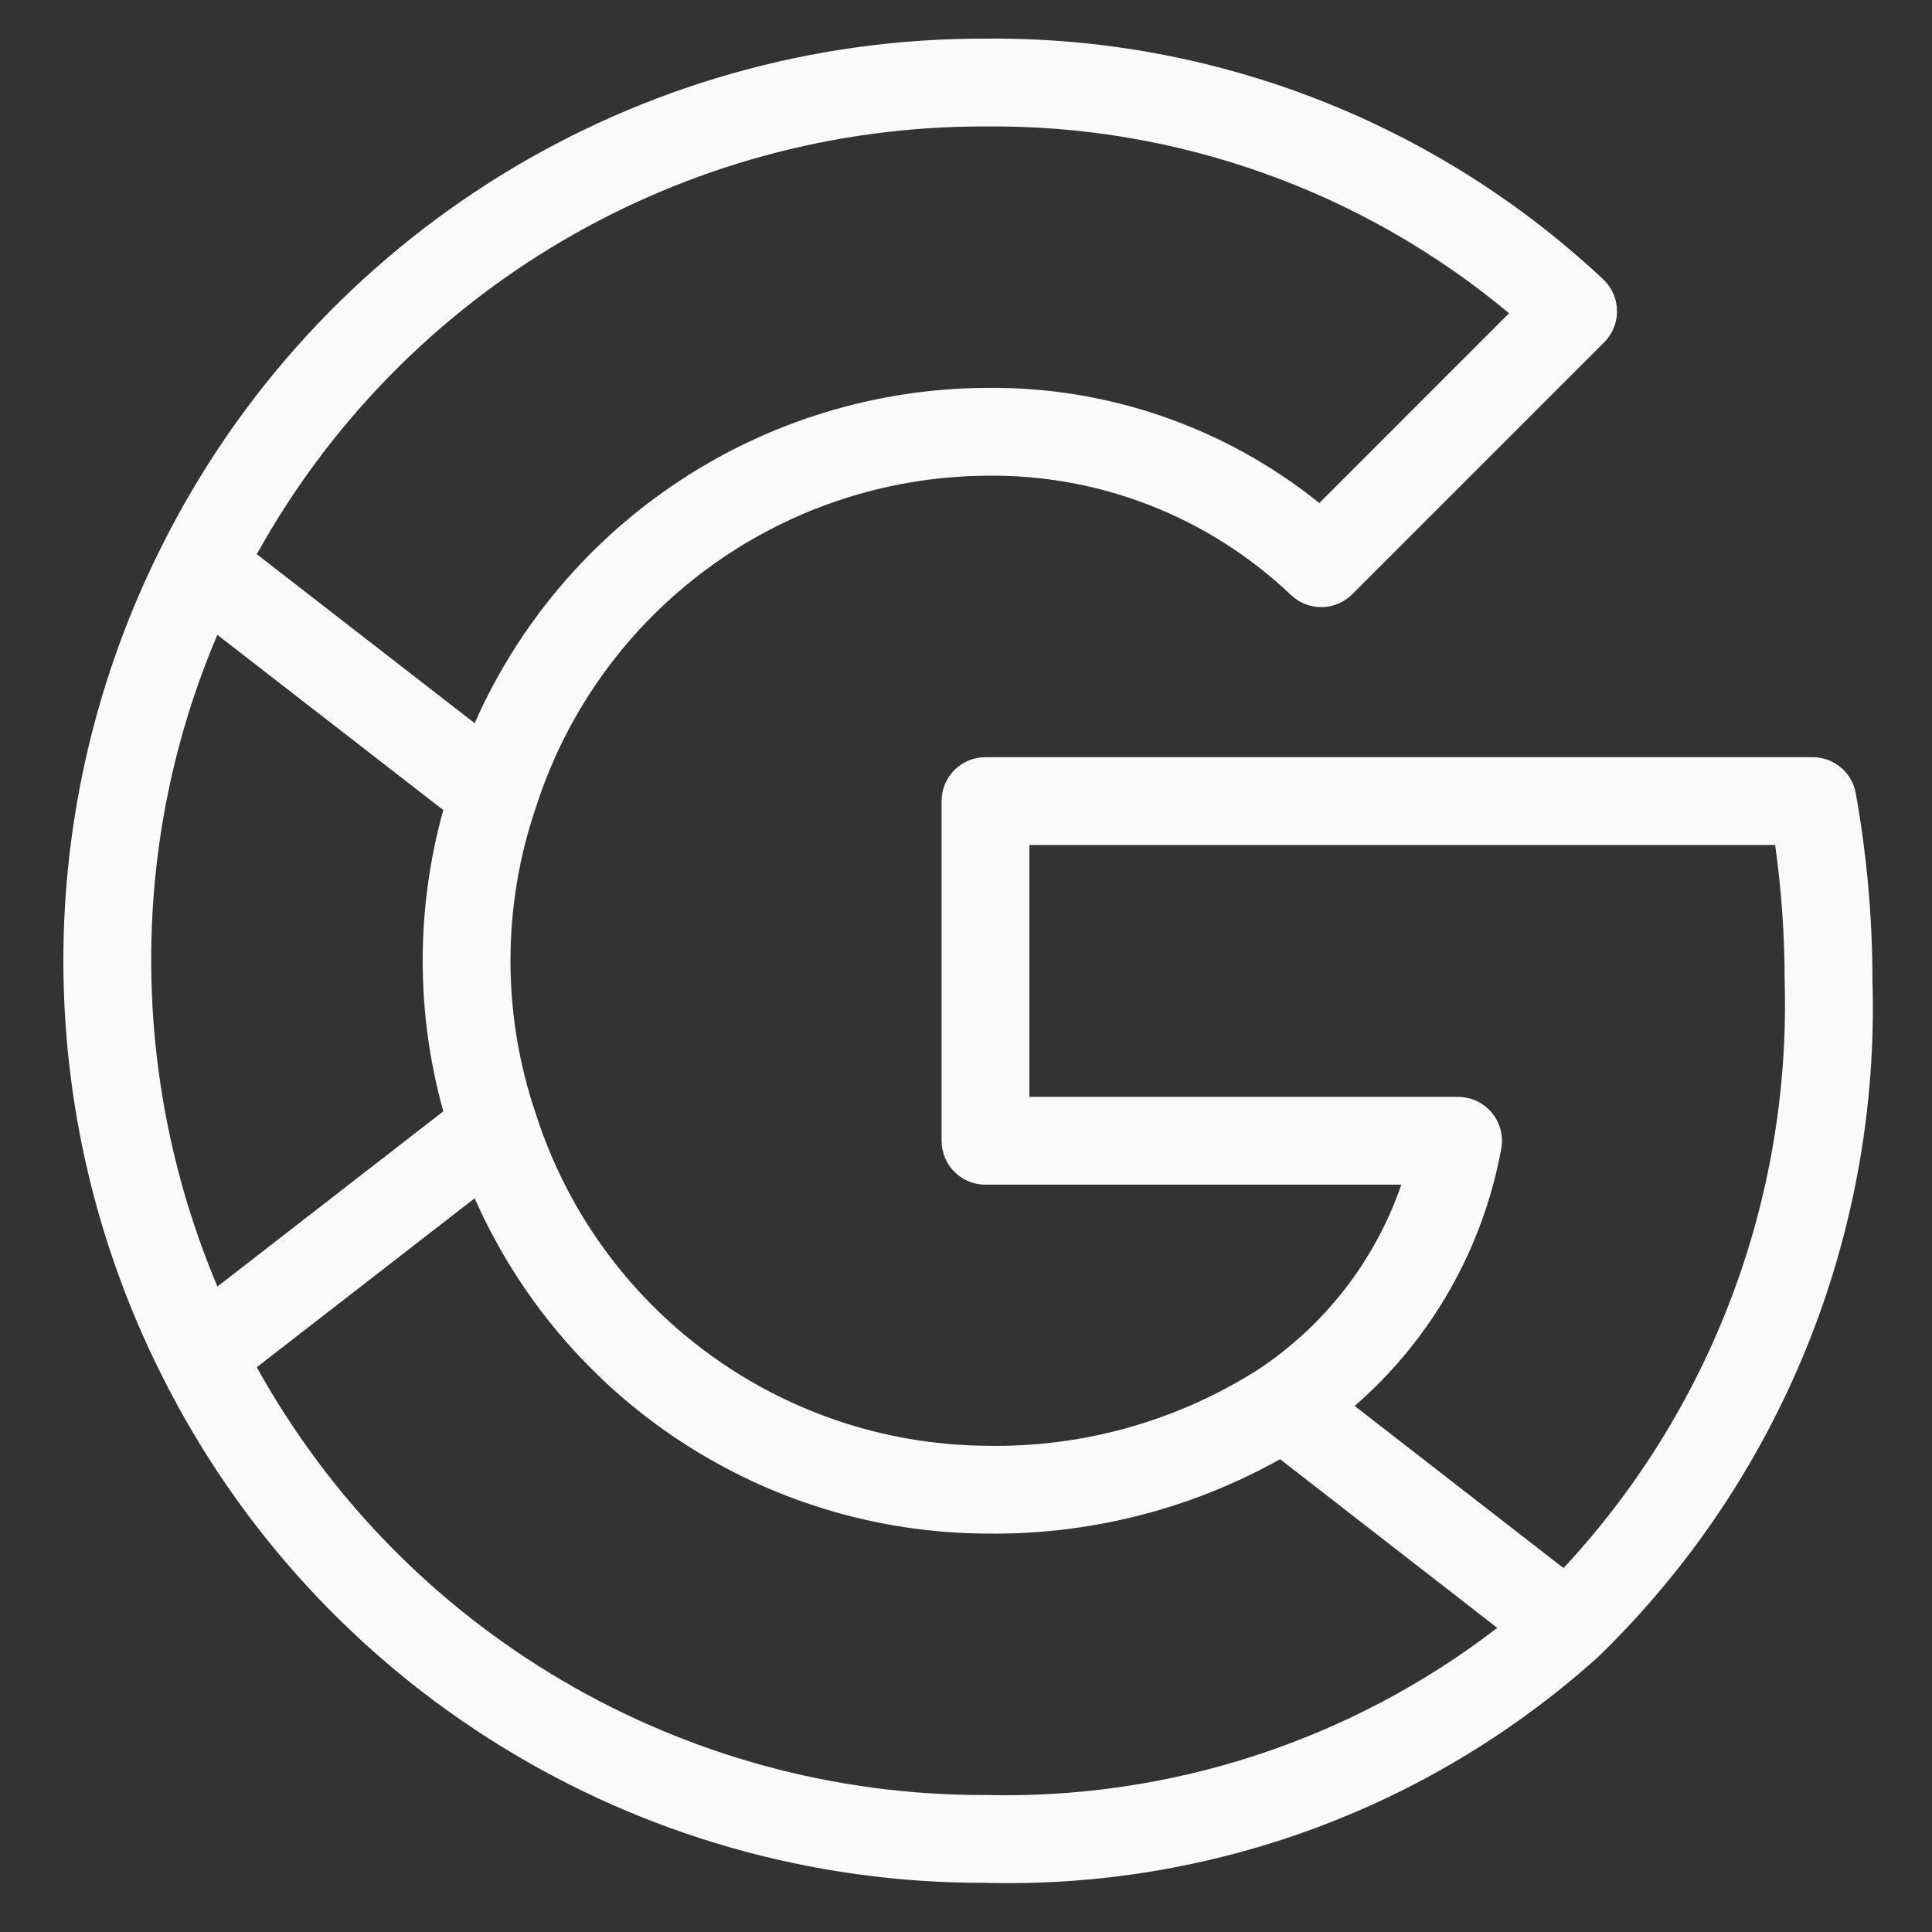
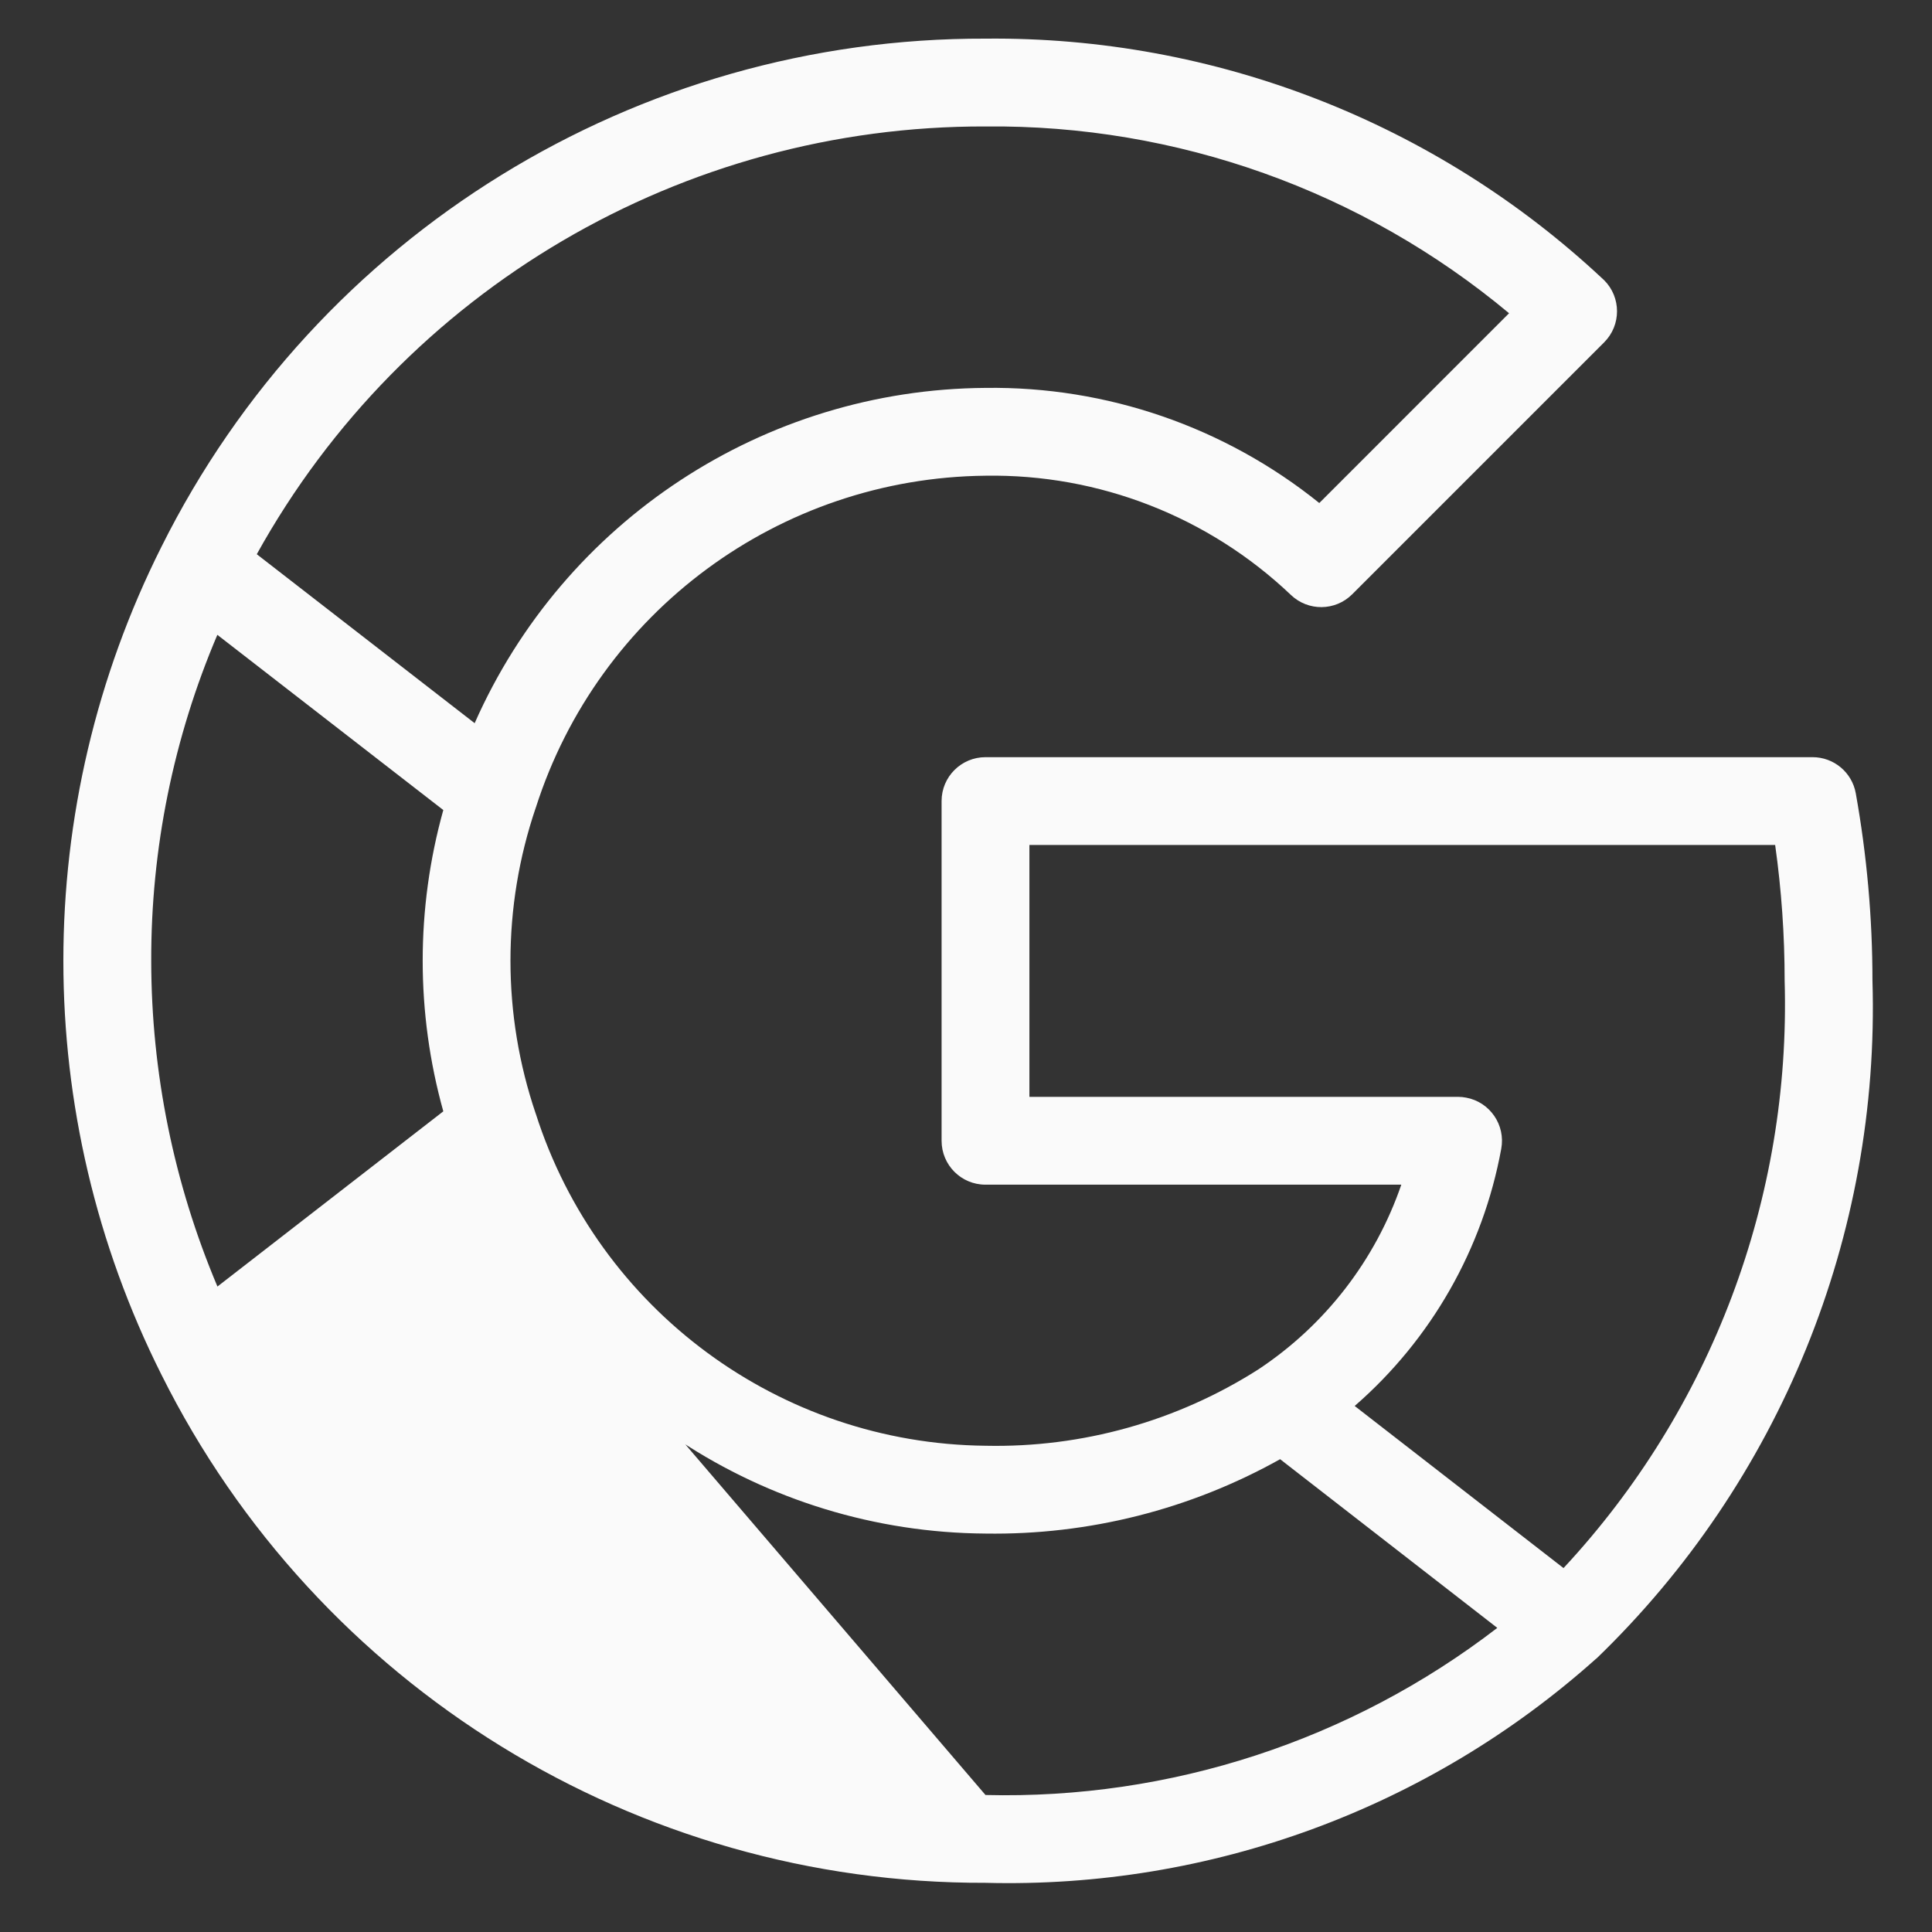
<svg xmlns="http://www.w3.org/2000/svg" width="22" height="22" viewBox="0 0 22 22" fill="none">
  <rect x="0" y="0" width="22" height="22" fill="#333333" stroke="none" />
-   <path d="M21.132 9.033C21.089 8.795 20.882 8.622 20.64 8.622H11.222C10.946 8.622 10.722 8.846 10.722 9.121C10.722 9.122 10.722 9.122 10.722 9.122V12.99C10.722 13.266 10.945 13.49 11.221 13.49C11.221 13.49 11.221 13.49 11.222 13.49H15.957C15.661 14.351 15.089 15.09 14.33 15.593C13.403 16.184 12.321 16.487 11.222 16.463C8.878 16.439 6.814 14.915 6.101 12.682L6.1 12.68C5.717 11.552 5.717 10.328 6.1 9.2L6.101 9.198C6.814 6.965 8.878 5.441 11.222 5.417C12.514 5.396 13.763 5.884 14.699 6.774C14.896 6.963 15.206 6.959 15.398 6.767L18.267 3.898C18.462 3.703 18.462 3.386 18.267 3.191C18.262 3.187 18.258 3.183 18.254 3.179C16.35 1.395 13.831 0.414 11.222 0.44C7.249 0.428 3.613 2.67 1.839 6.225C0.349 9.192 0.349 12.688 1.839 15.655C3.613 19.21 7.249 21.452 11.222 21.44C13.78 21.507 16.267 20.595 18.174 18.889L18.179 18.886C20.268 16.871 21.409 14.068 21.322 11.167C21.322 10.451 21.258 9.737 21.132 9.033ZM11.222 1.44C13.399 1.418 15.512 2.172 17.184 3.567L15.023 5.728C13.947 4.862 12.603 4.398 11.222 4.417C8.7 4.434 6.424 5.929 5.405 8.235L2.924 6.311C4.595 3.296 7.775 1.43 11.222 1.44ZM1.722 10.94C1.719 9.665 1.975 8.403 2.475 7.229L5.048 9.224C4.735 10.347 4.735 11.533 5.048 12.655L2.476 14.65C1.98 13.476 1.723 12.215 1.722 10.94ZM11.222 20.44C7.775 20.451 4.595 18.584 2.924 15.569L5.405 13.645C6.424 15.951 8.7 17.446 11.222 17.463C12.395 17.481 13.553 17.189 14.577 16.616L14.686 16.701L17.05 18.537C15.382 19.82 13.325 20.492 11.222 20.44ZM17.804 17.856L15.426 16.01C16.299 15.251 16.887 14.218 17.095 13.081C17.145 12.81 16.966 12.549 16.695 12.499C16.665 12.493 16.634 12.49 16.604 12.49H11.722V9.622H20.214C20.286 10.134 20.322 10.65 20.322 11.167C20.394 13.641 19.49 16.044 17.804 17.856Z" fill="#FAFAFA" />
+   <path d="M21.132 9.033C21.089 8.795 20.882 8.622 20.64 8.622H11.222C10.946 8.622 10.722 8.846 10.722 9.121C10.722 9.122 10.722 9.122 10.722 9.122V12.99C10.722 13.266 10.945 13.49 11.221 13.49C11.221 13.49 11.221 13.49 11.222 13.49H15.957C15.661 14.351 15.089 15.09 14.33 15.593C13.403 16.184 12.321 16.487 11.222 16.463C8.878 16.439 6.814 14.915 6.101 12.682L6.1 12.68C5.717 11.552 5.717 10.328 6.1 9.2L6.101 9.198C6.814 6.965 8.878 5.441 11.222 5.417C12.514 5.396 13.763 5.884 14.699 6.774C14.896 6.963 15.206 6.959 15.398 6.767L18.267 3.898C18.462 3.703 18.462 3.386 18.267 3.191C18.262 3.187 18.258 3.183 18.254 3.179C16.35 1.395 13.831 0.414 11.222 0.44C7.249 0.428 3.613 2.67 1.839 6.225C0.349 9.192 0.349 12.688 1.839 15.655C3.613 19.21 7.249 21.452 11.222 21.44C13.78 21.507 16.267 20.595 18.174 18.889L18.179 18.886C20.268 16.871 21.409 14.068 21.322 11.167C21.322 10.451 21.258 9.737 21.132 9.033ZM11.222 1.44C13.399 1.418 15.512 2.172 17.184 3.567L15.023 5.728C13.947 4.862 12.603 4.398 11.222 4.417C8.7 4.434 6.424 5.929 5.405 8.235L2.924 6.311C4.595 3.296 7.775 1.43 11.222 1.44ZM1.722 10.94C1.719 9.665 1.975 8.403 2.475 7.229L5.048 9.224C4.735 10.347 4.735 11.533 5.048 12.655L2.476 14.65C1.98 13.476 1.723 12.215 1.722 10.94ZM11.222 20.44L5.405 13.645C6.424 15.951 8.7 17.446 11.222 17.463C12.395 17.481 13.553 17.189 14.577 16.616L14.686 16.701L17.05 18.537C15.382 19.82 13.325 20.492 11.222 20.44ZM17.804 17.856L15.426 16.01C16.299 15.251 16.887 14.218 17.095 13.081C17.145 12.81 16.966 12.549 16.695 12.499C16.665 12.493 16.634 12.49 16.604 12.49H11.722V9.622H20.214C20.286 10.134 20.322 10.65 20.322 11.167C20.394 13.641 19.49 16.044 17.804 17.856Z" fill="#FAFAFA" />
</svg>